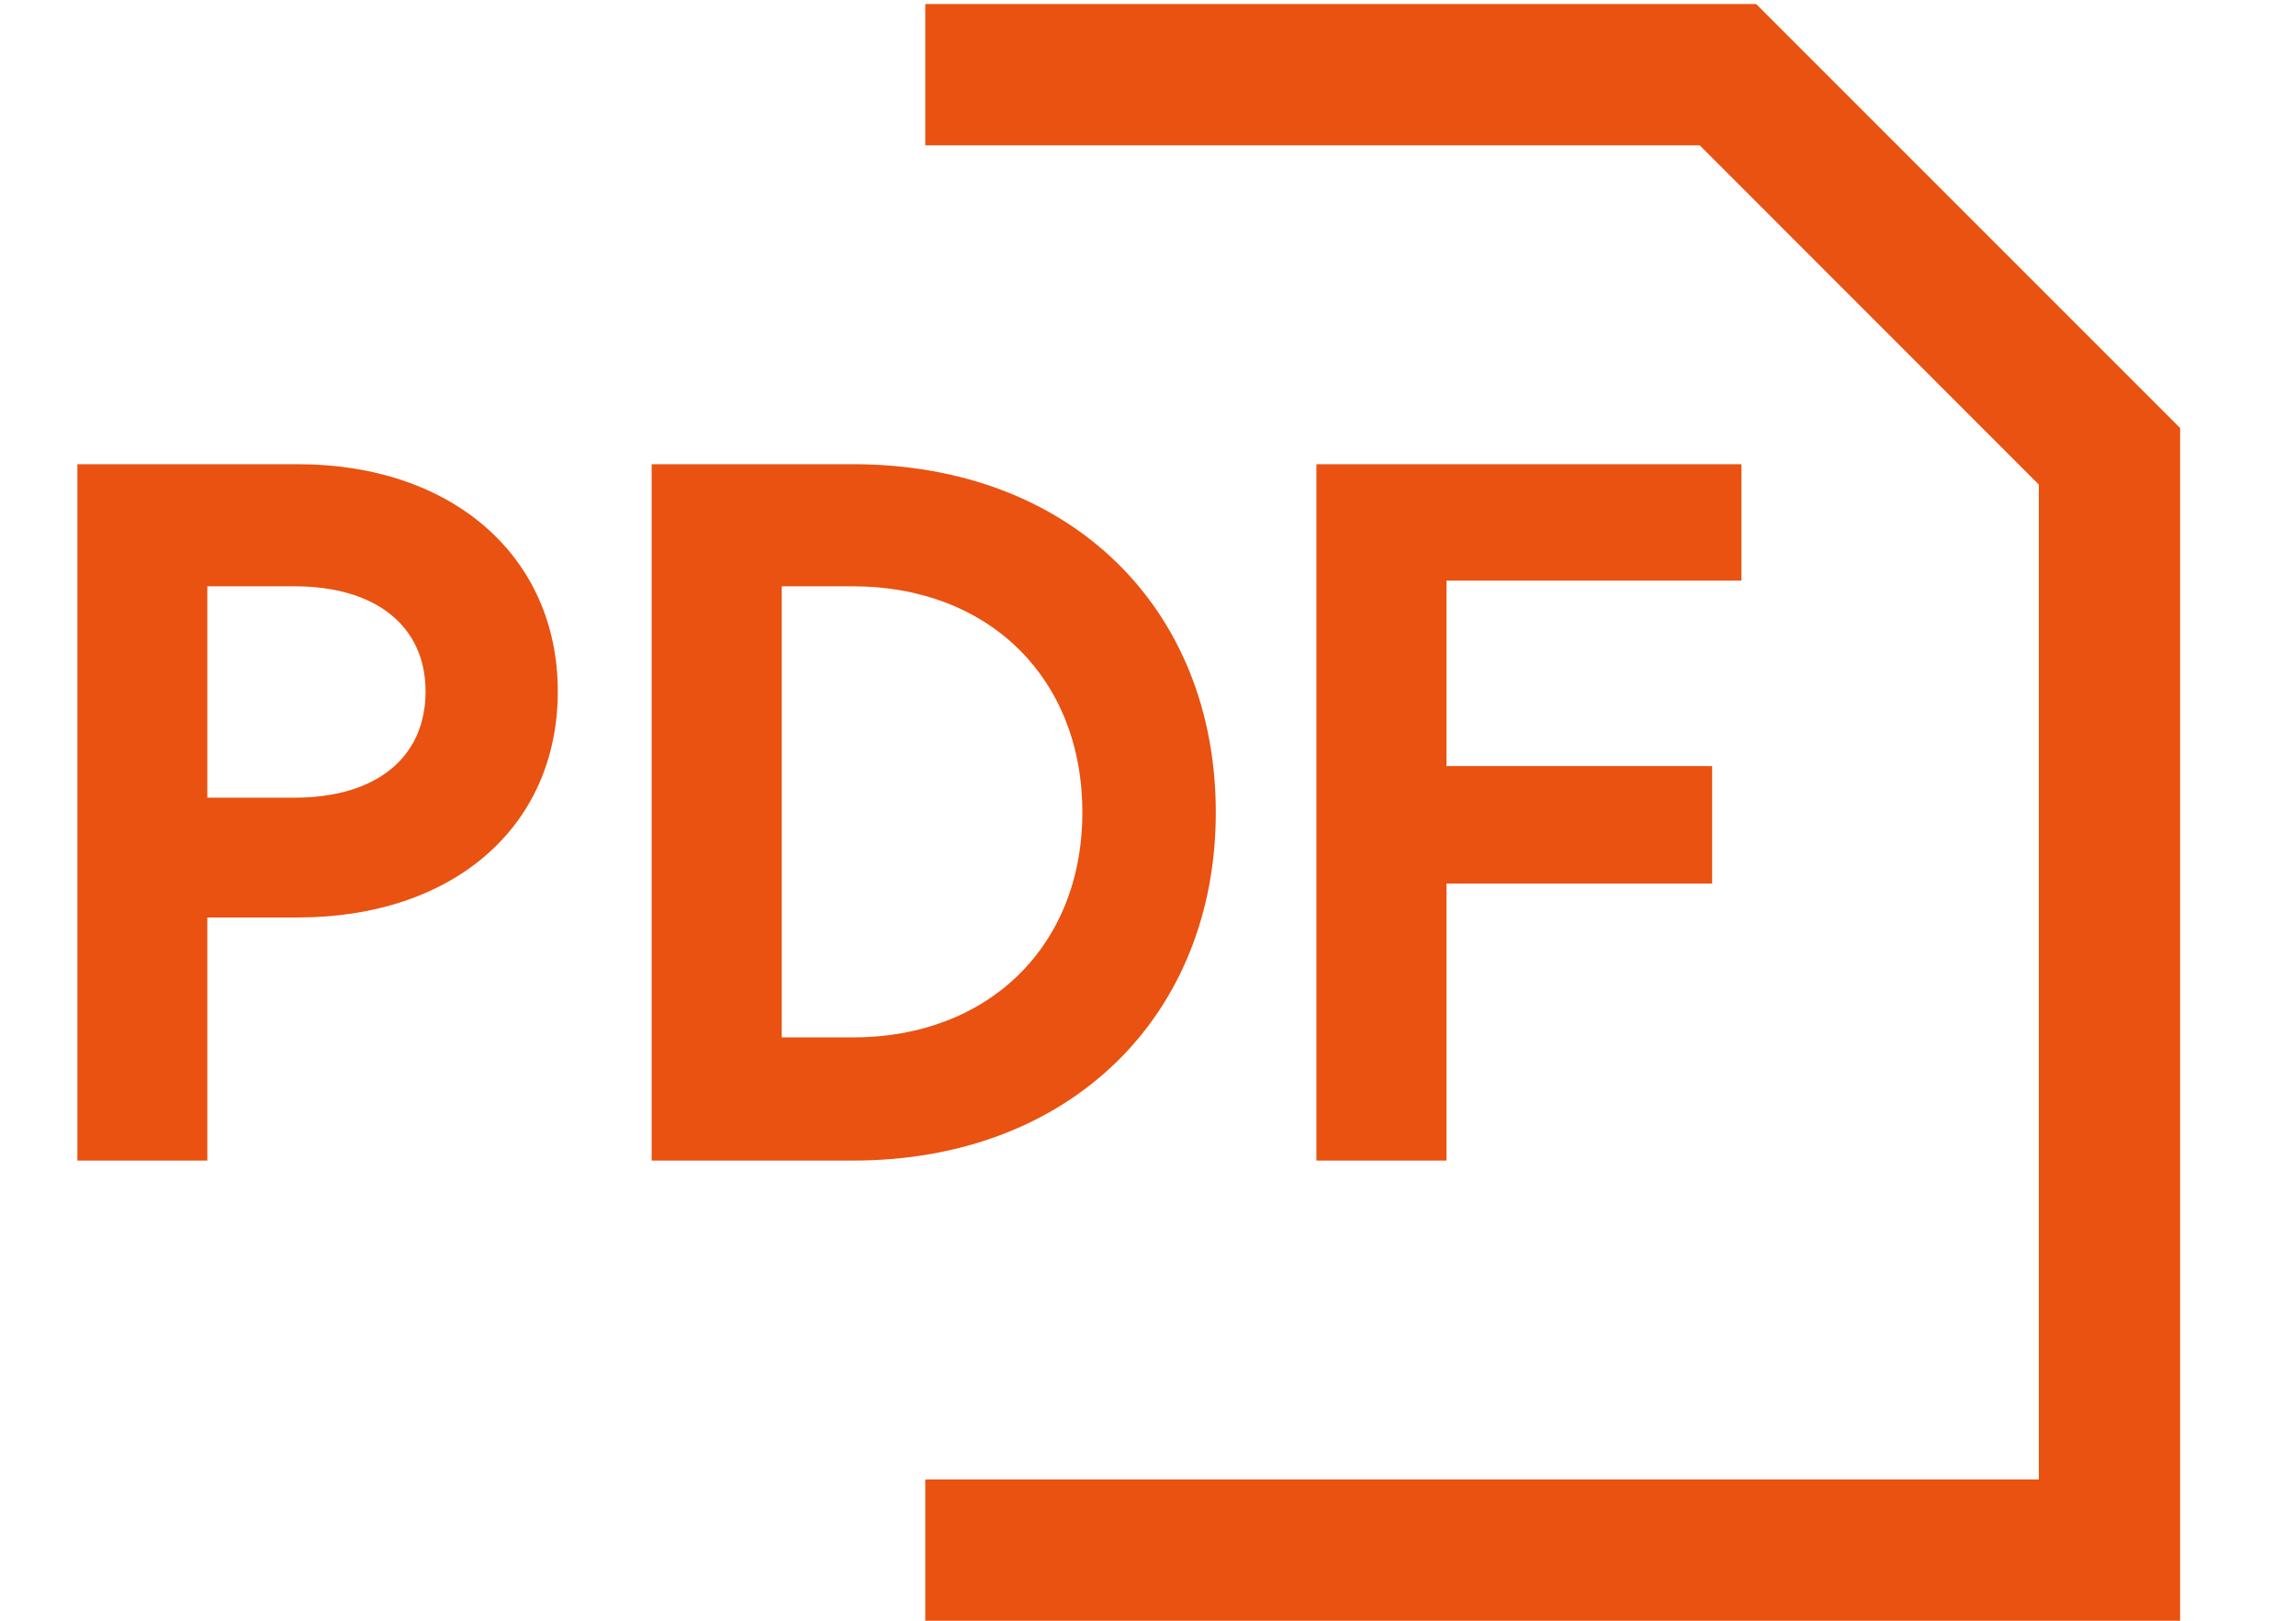
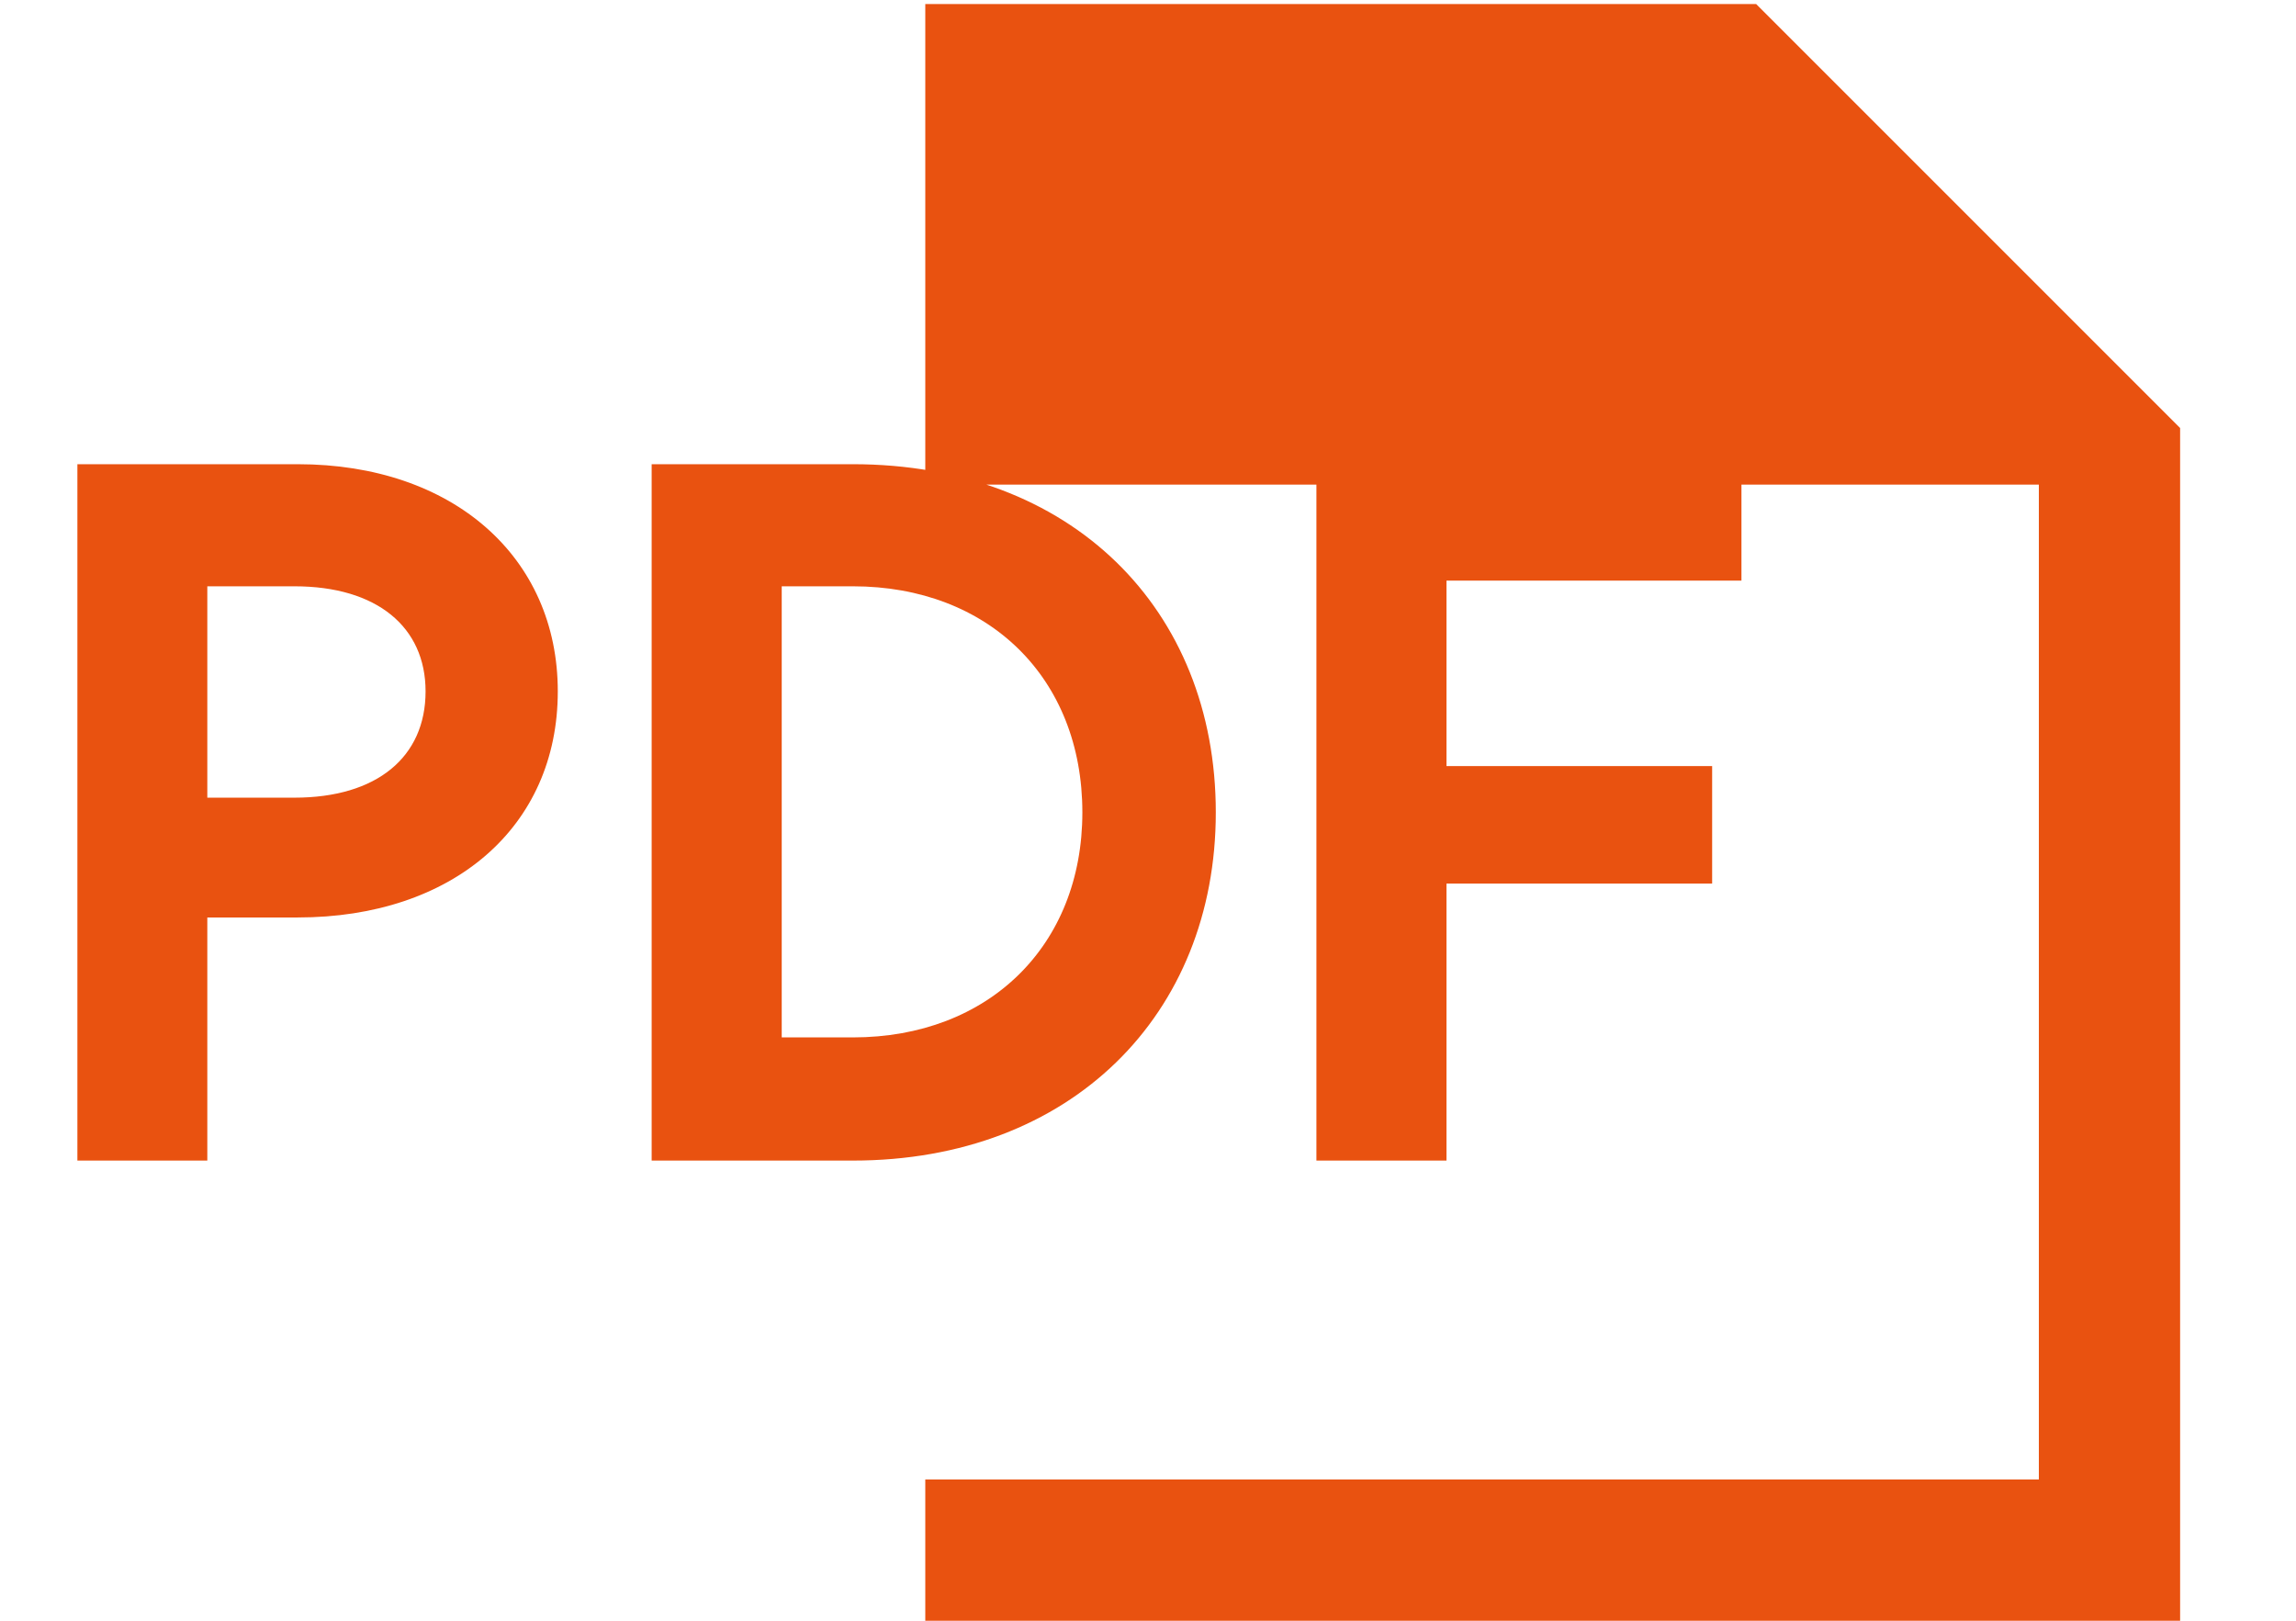
<svg xmlns="http://www.w3.org/2000/svg" width="17" height="12" viewBox="0 0 17 12" fill="none">
-   <path d="M6.851 0.03H13.003L16.142 3.169V12H6.851V10.954H15.096V3.588L12.585 1.076H6.851V0.03ZM2.205 3.437C3.352 3.437 4.13 4.123 4.13 5.119C4.13 6.124 3.352 6.793 2.205 6.793H1.535V8.593H0.573V3.437H2.205ZM9.002 6.015C9.002 7.513 7.93 8.593 6.315 8.593H4.825V3.437H6.315C7.93 3.437 9.002 4.508 9.002 6.015ZM12.894 3.437V4.299H10.71V5.672H12.677V6.542H10.71V8.593H9.747V3.437H12.894ZM1.535 5.906H2.18C2.791 5.906 3.151 5.605 3.151 5.119C3.151 4.642 2.791 4.341 2.18 4.341H1.535V5.906ZM5.788 7.681H6.315C7.319 7.681 8.014 7.003 8.014 6.015C8.014 5.019 7.319 4.341 6.315 4.341H5.788V7.681Z" fill="#E95210" />
+   <path d="M6.851 0.03H13.003L16.142 3.169V12H6.851V10.954H15.096V3.588H6.851V0.03ZM2.205 3.437C3.352 3.437 4.13 4.123 4.13 5.119C4.13 6.124 3.352 6.793 2.205 6.793H1.535V8.593H0.573V3.437H2.205ZM9.002 6.015C9.002 7.513 7.93 8.593 6.315 8.593H4.825V3.437H6.315C7.93 3.437 9.002 4.508 9.002 6.015ZM12.894 3.437V4.299H10.71V5.672H12.677V6.542H10.71V8.593H9.747V3.437H12.894ZM1.535 5.906H2.18C2.791 5.906 3.151 5.605 3.151 5.119C3.151 4.642 2.791 4.341 2.18 4.341H1.535V5.906ZM5.788 7.681H6.315C7.319 7.681 8.014 7.003 8.014 6.015C8.014 5.019 7.319 4.341 6.315 4.341H5.788V7.681Z" fill="#E95210" />
</svg>